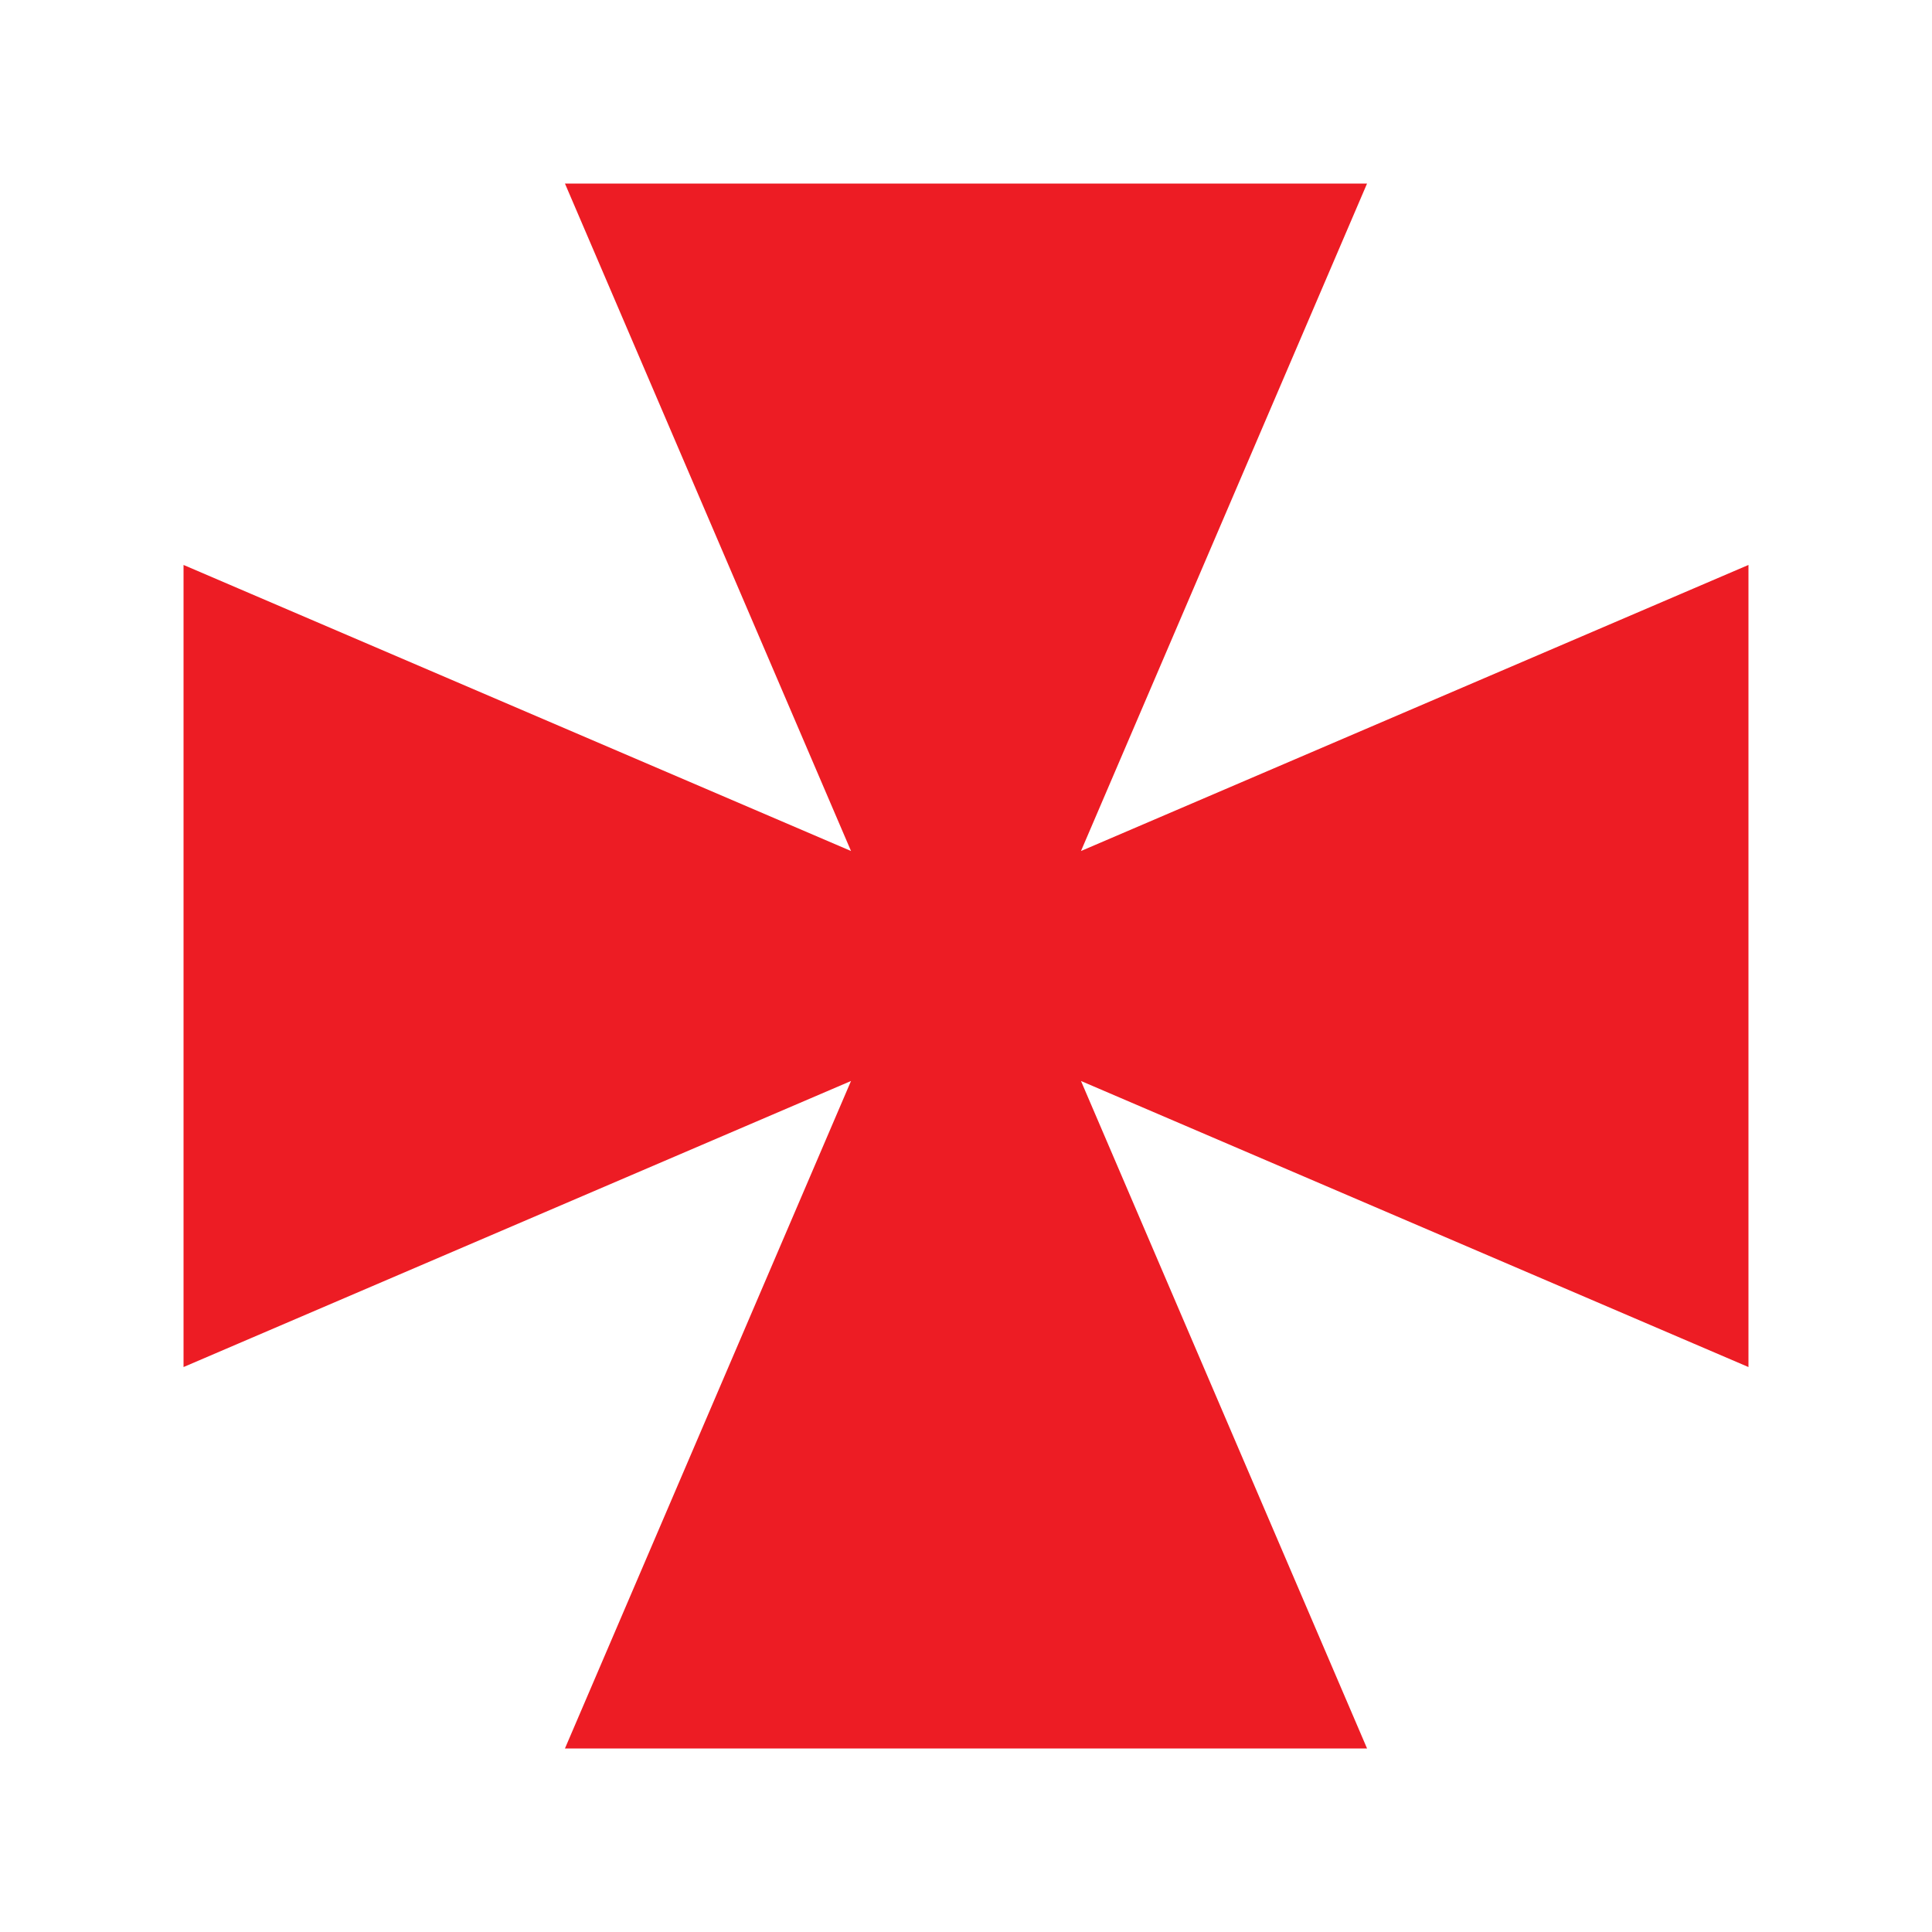
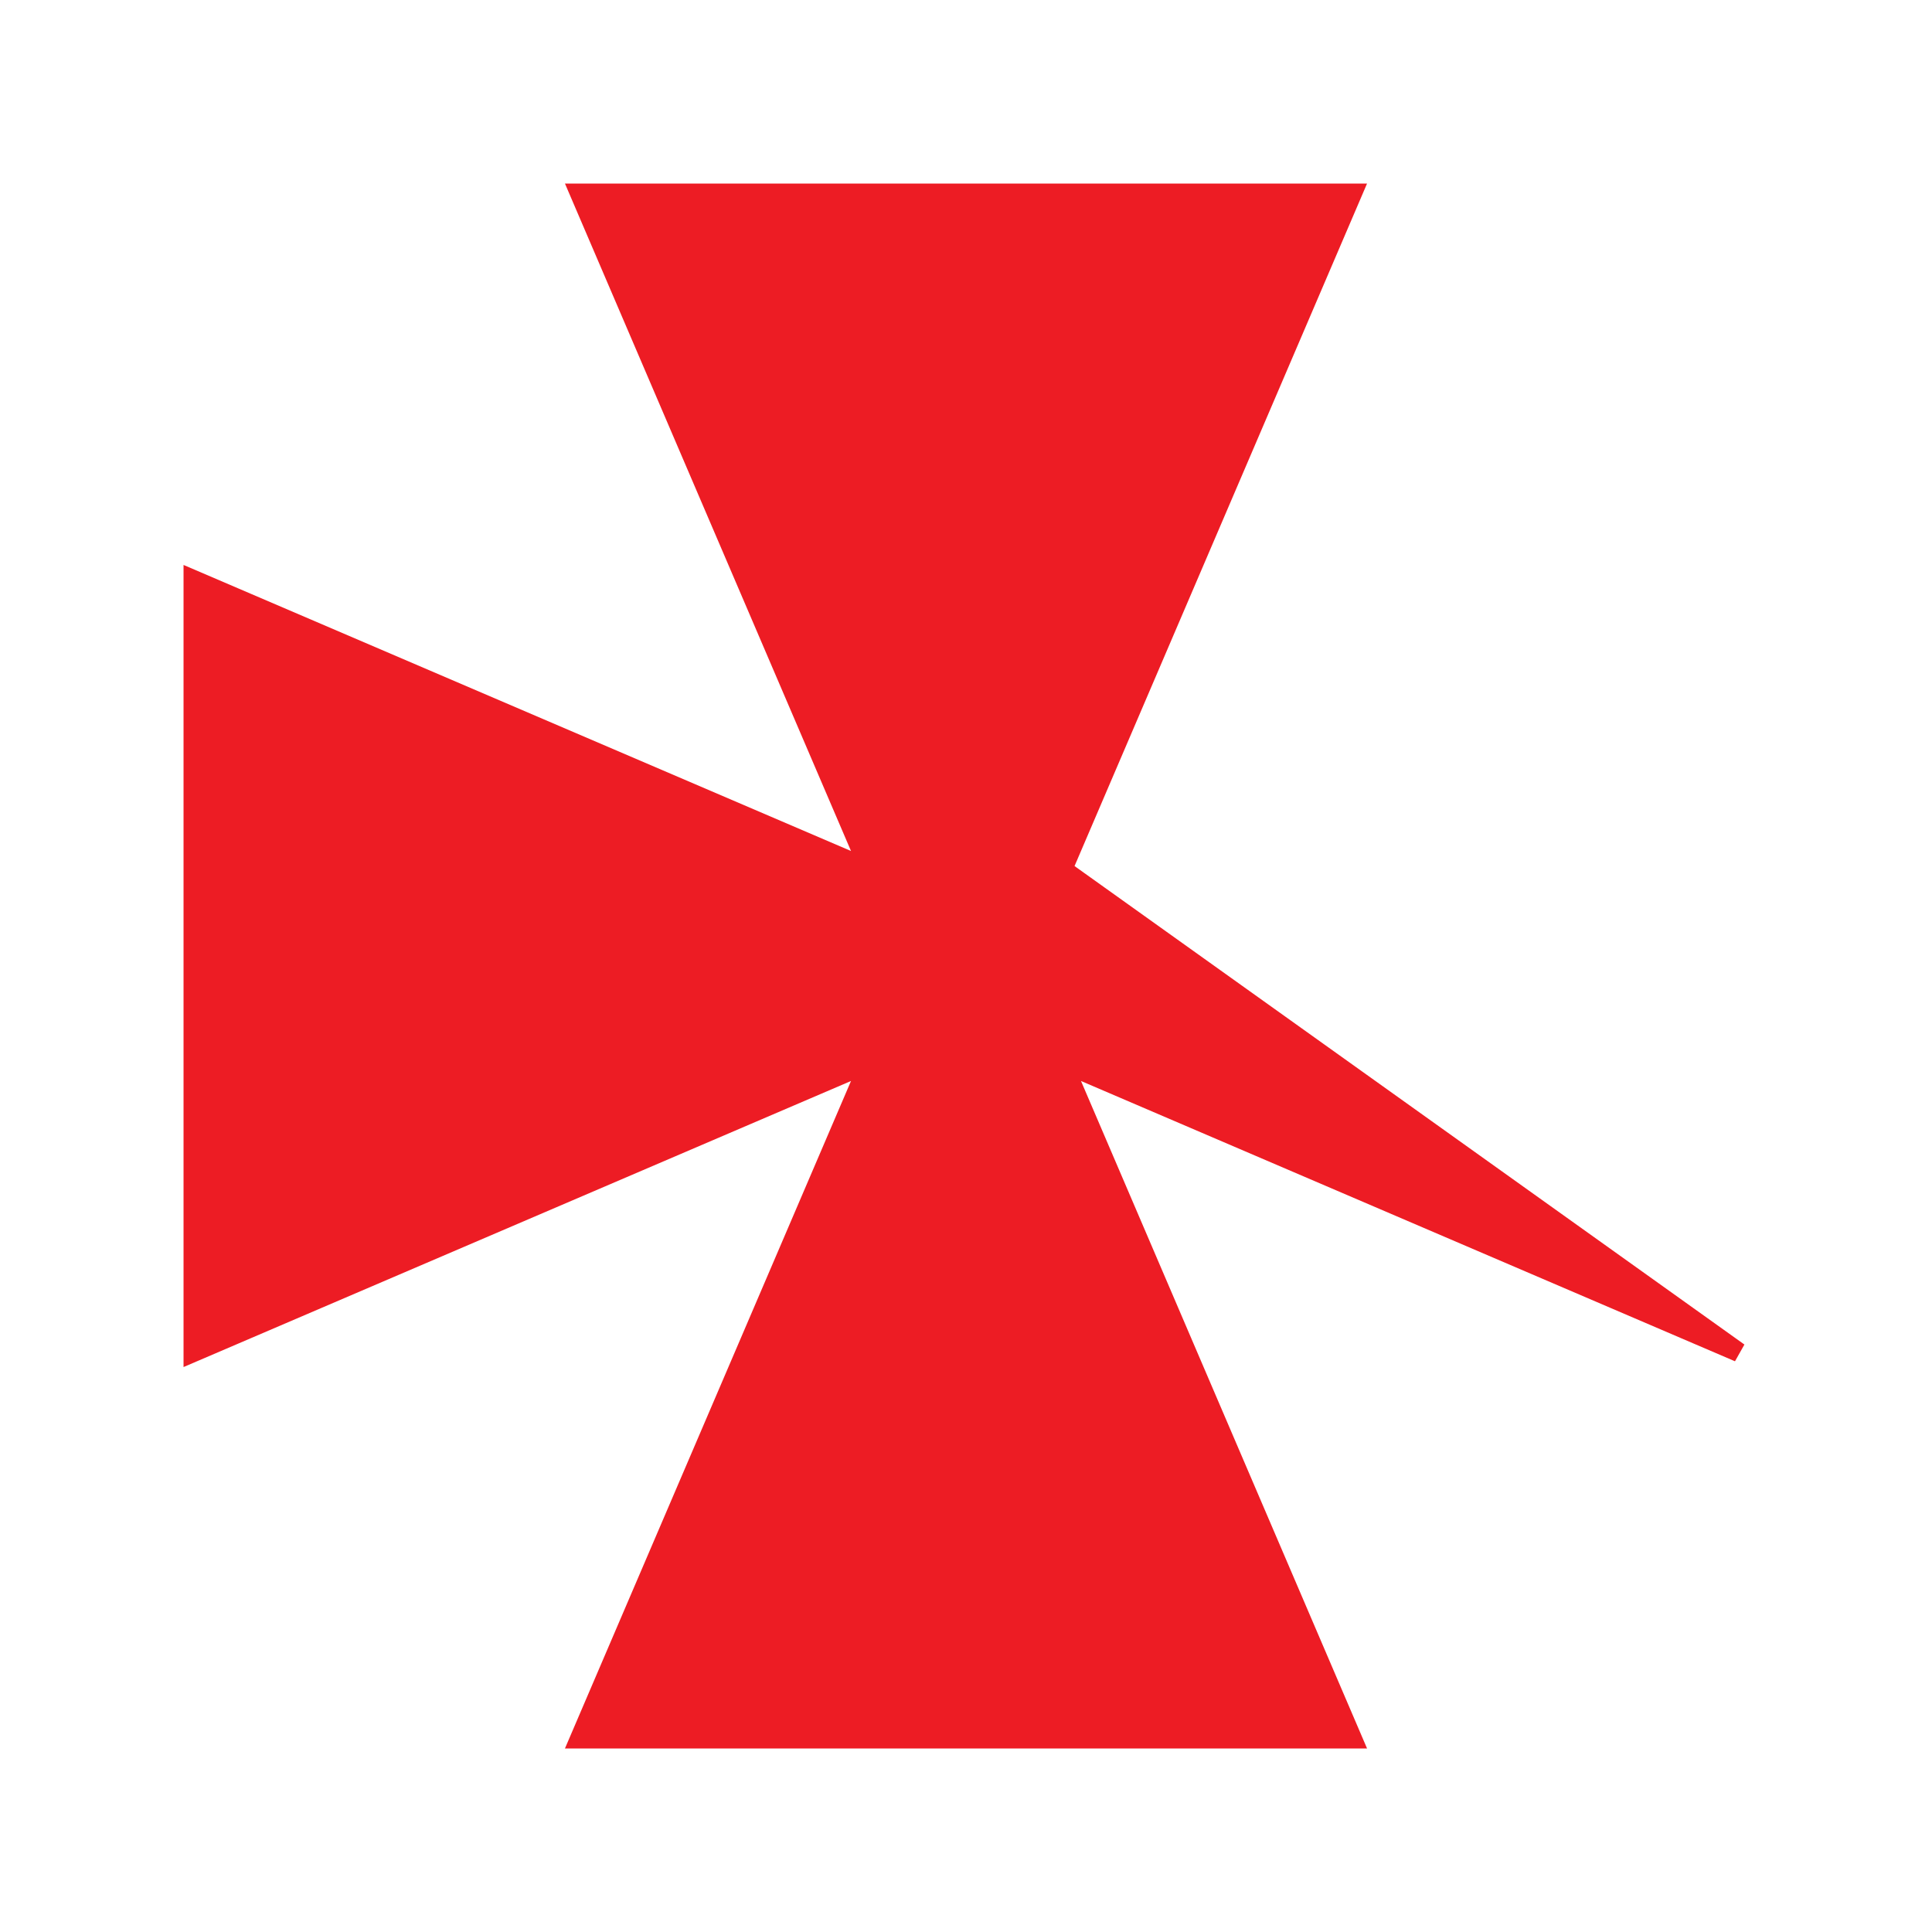
<svg xmlns="http://www.w3.org/2000/svg" width="100%" height="100%" viewBox="0 0 100 100" version="1.1">
  <title>http://commons.wikimedia.org/wiki/File:Frimurarkors.svg</title>
  <desc>

    Cross of the Swedish Order of Freemasons

    Uploaded 2011-07-03 by Haqunio to
    http://commons.wikimedia.org/wiki/File:Frimurarkors.svg

    Colour #ED1C24 alpha 1 in order to correspond to the red crosses
    @ https://www.frimurarorden.se/

    This insignia is protected as a trademark in some jurisdictions.
    If you want to use it, you have to ensure that you have the legal
    right to do so and that you do not infringe any trademark rights.

    This file is ineligible for copyright and therefore in the public domain,
    because it consists entirely of information that is common property
    and contains no original authorship.

  </desc>
-   <path d="M 30 10            L 70 10            L 55 45            L 90 30            L 90 70            L 55 55            L 70 90            L 30 90            L 45 55            L 10 70            L 10 30            L 45 45 z" fill="#ED1C24" stroke="#ED1C24" stroke-width="1">
+   <path d="M 30 10            L 70 10            L 55 45            L 90 70            L 55 55            L 70 90            L 30 90            L 45 55            L 10 70            L 10 30            L 45 45 z" fill="#ED1C24" stroke="#ED1C24" stroke-width="1">
  </path>
</svg>